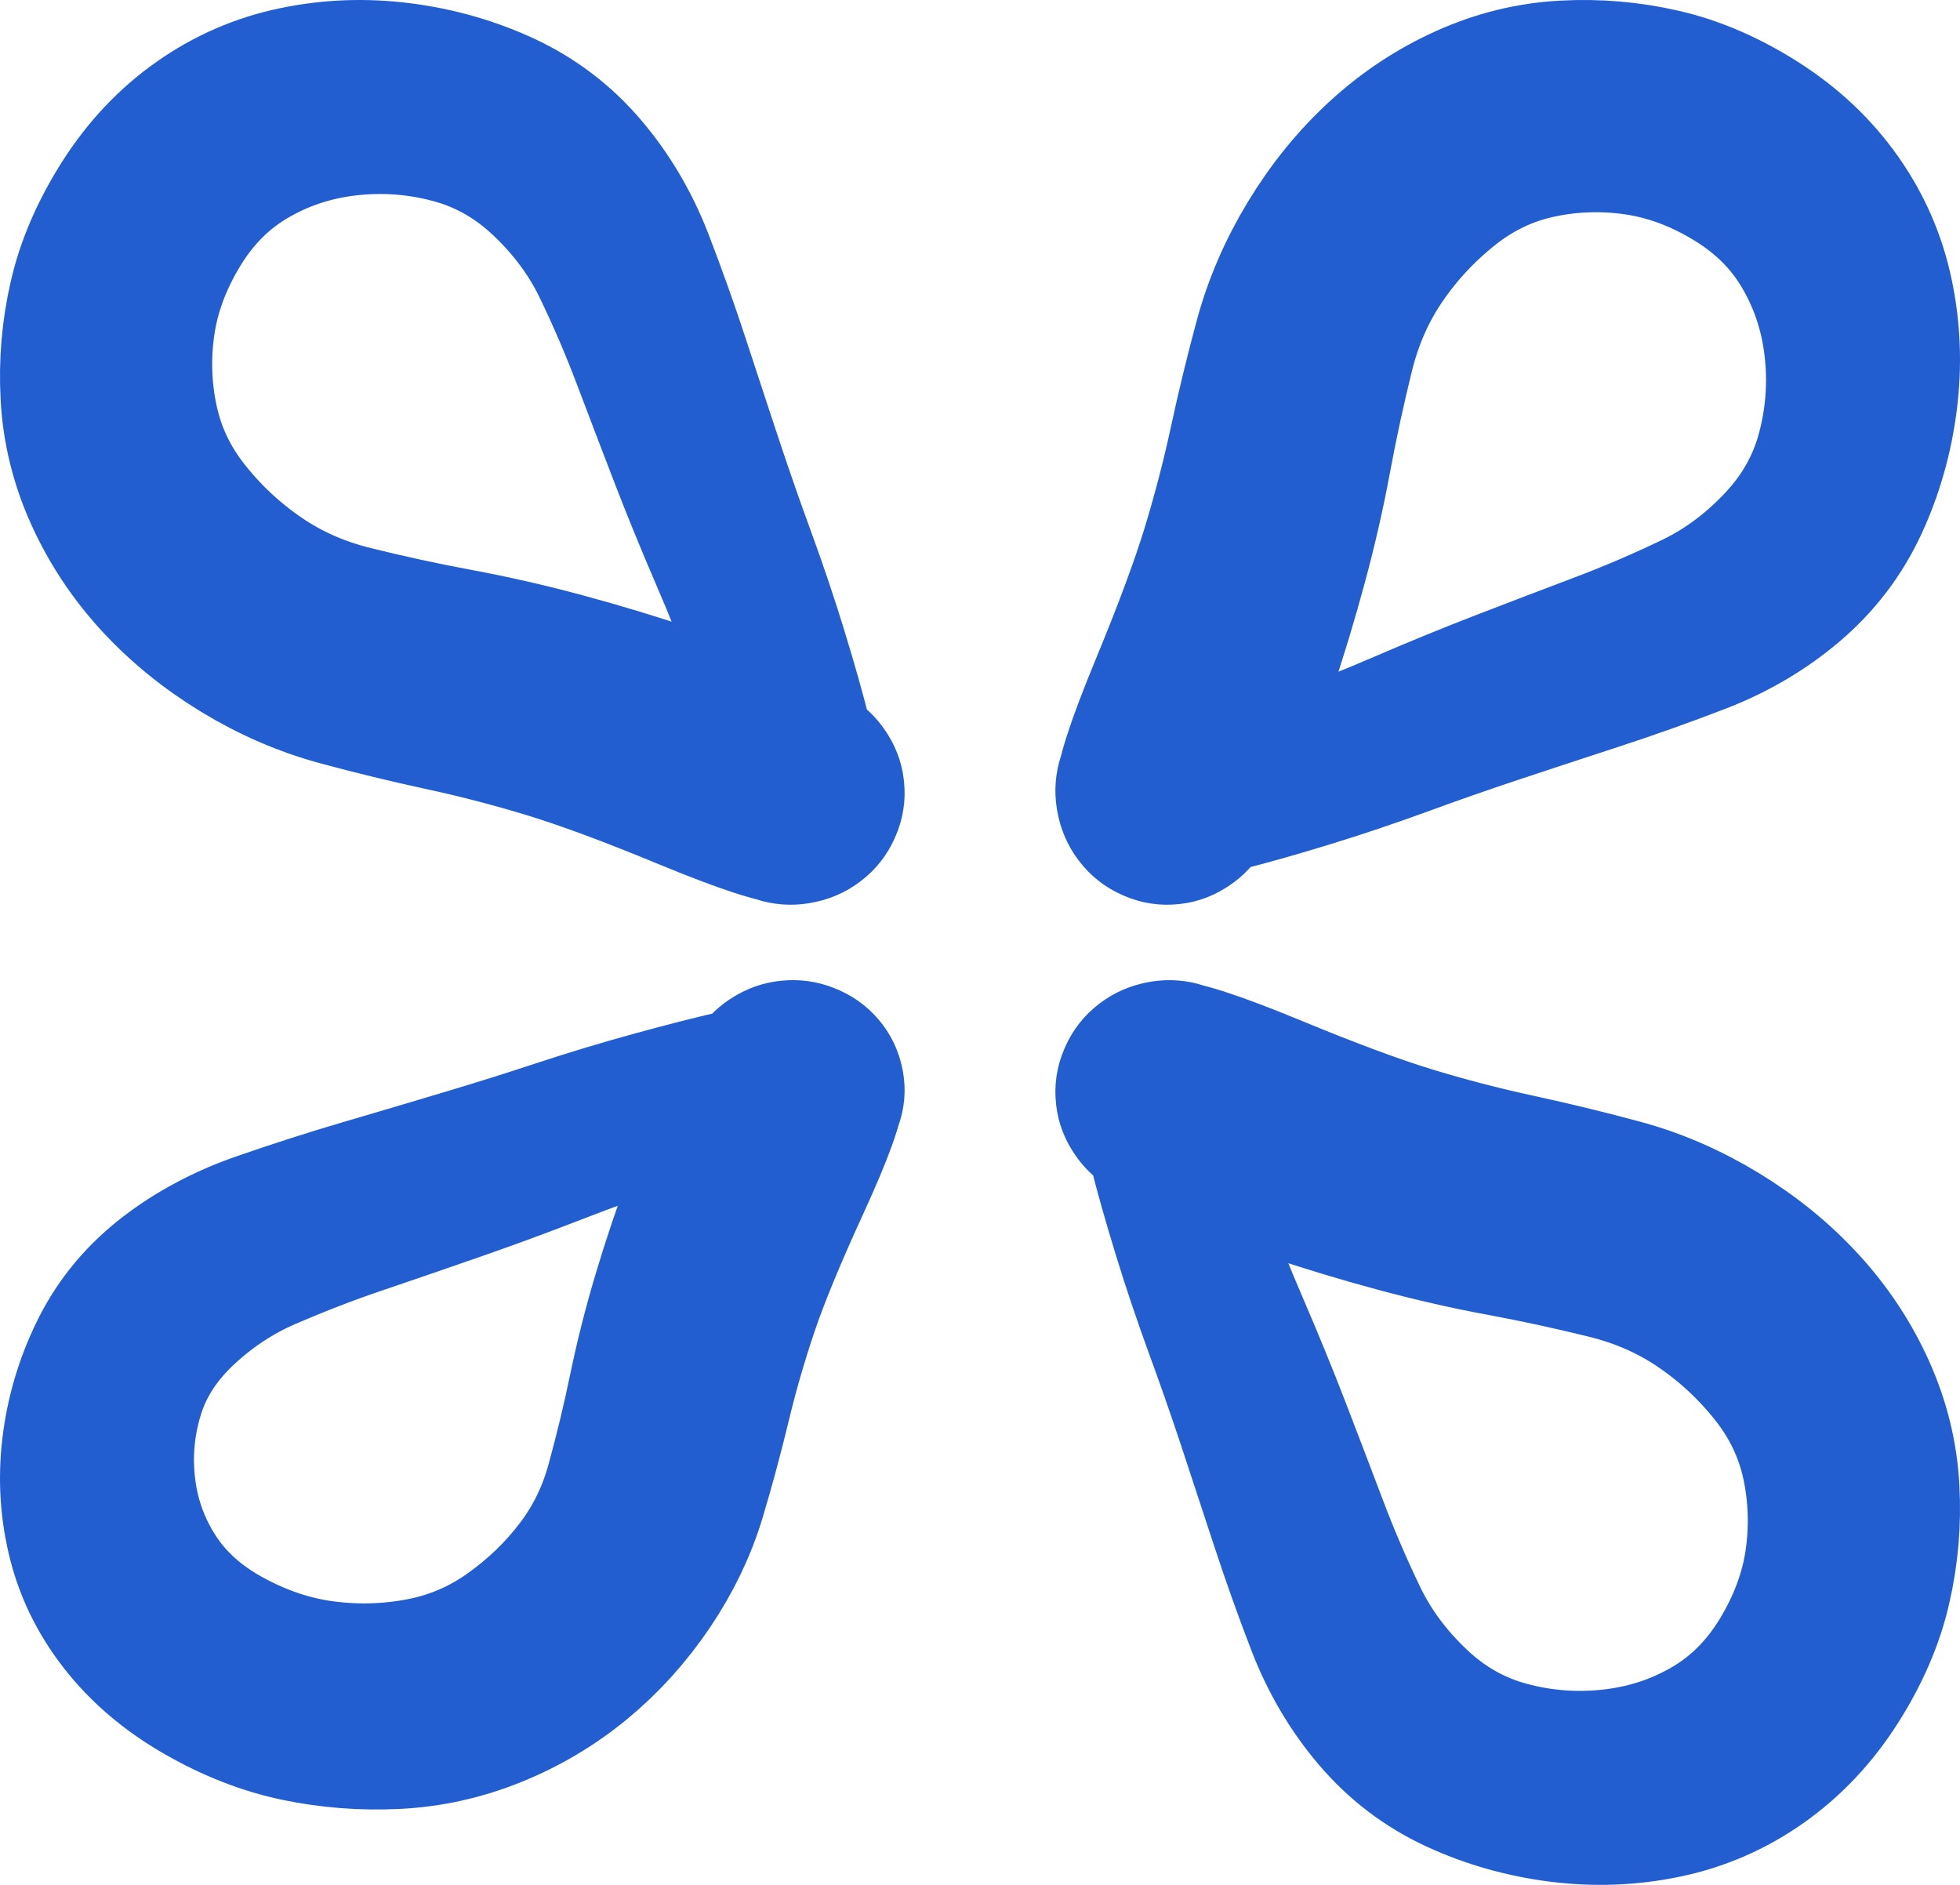
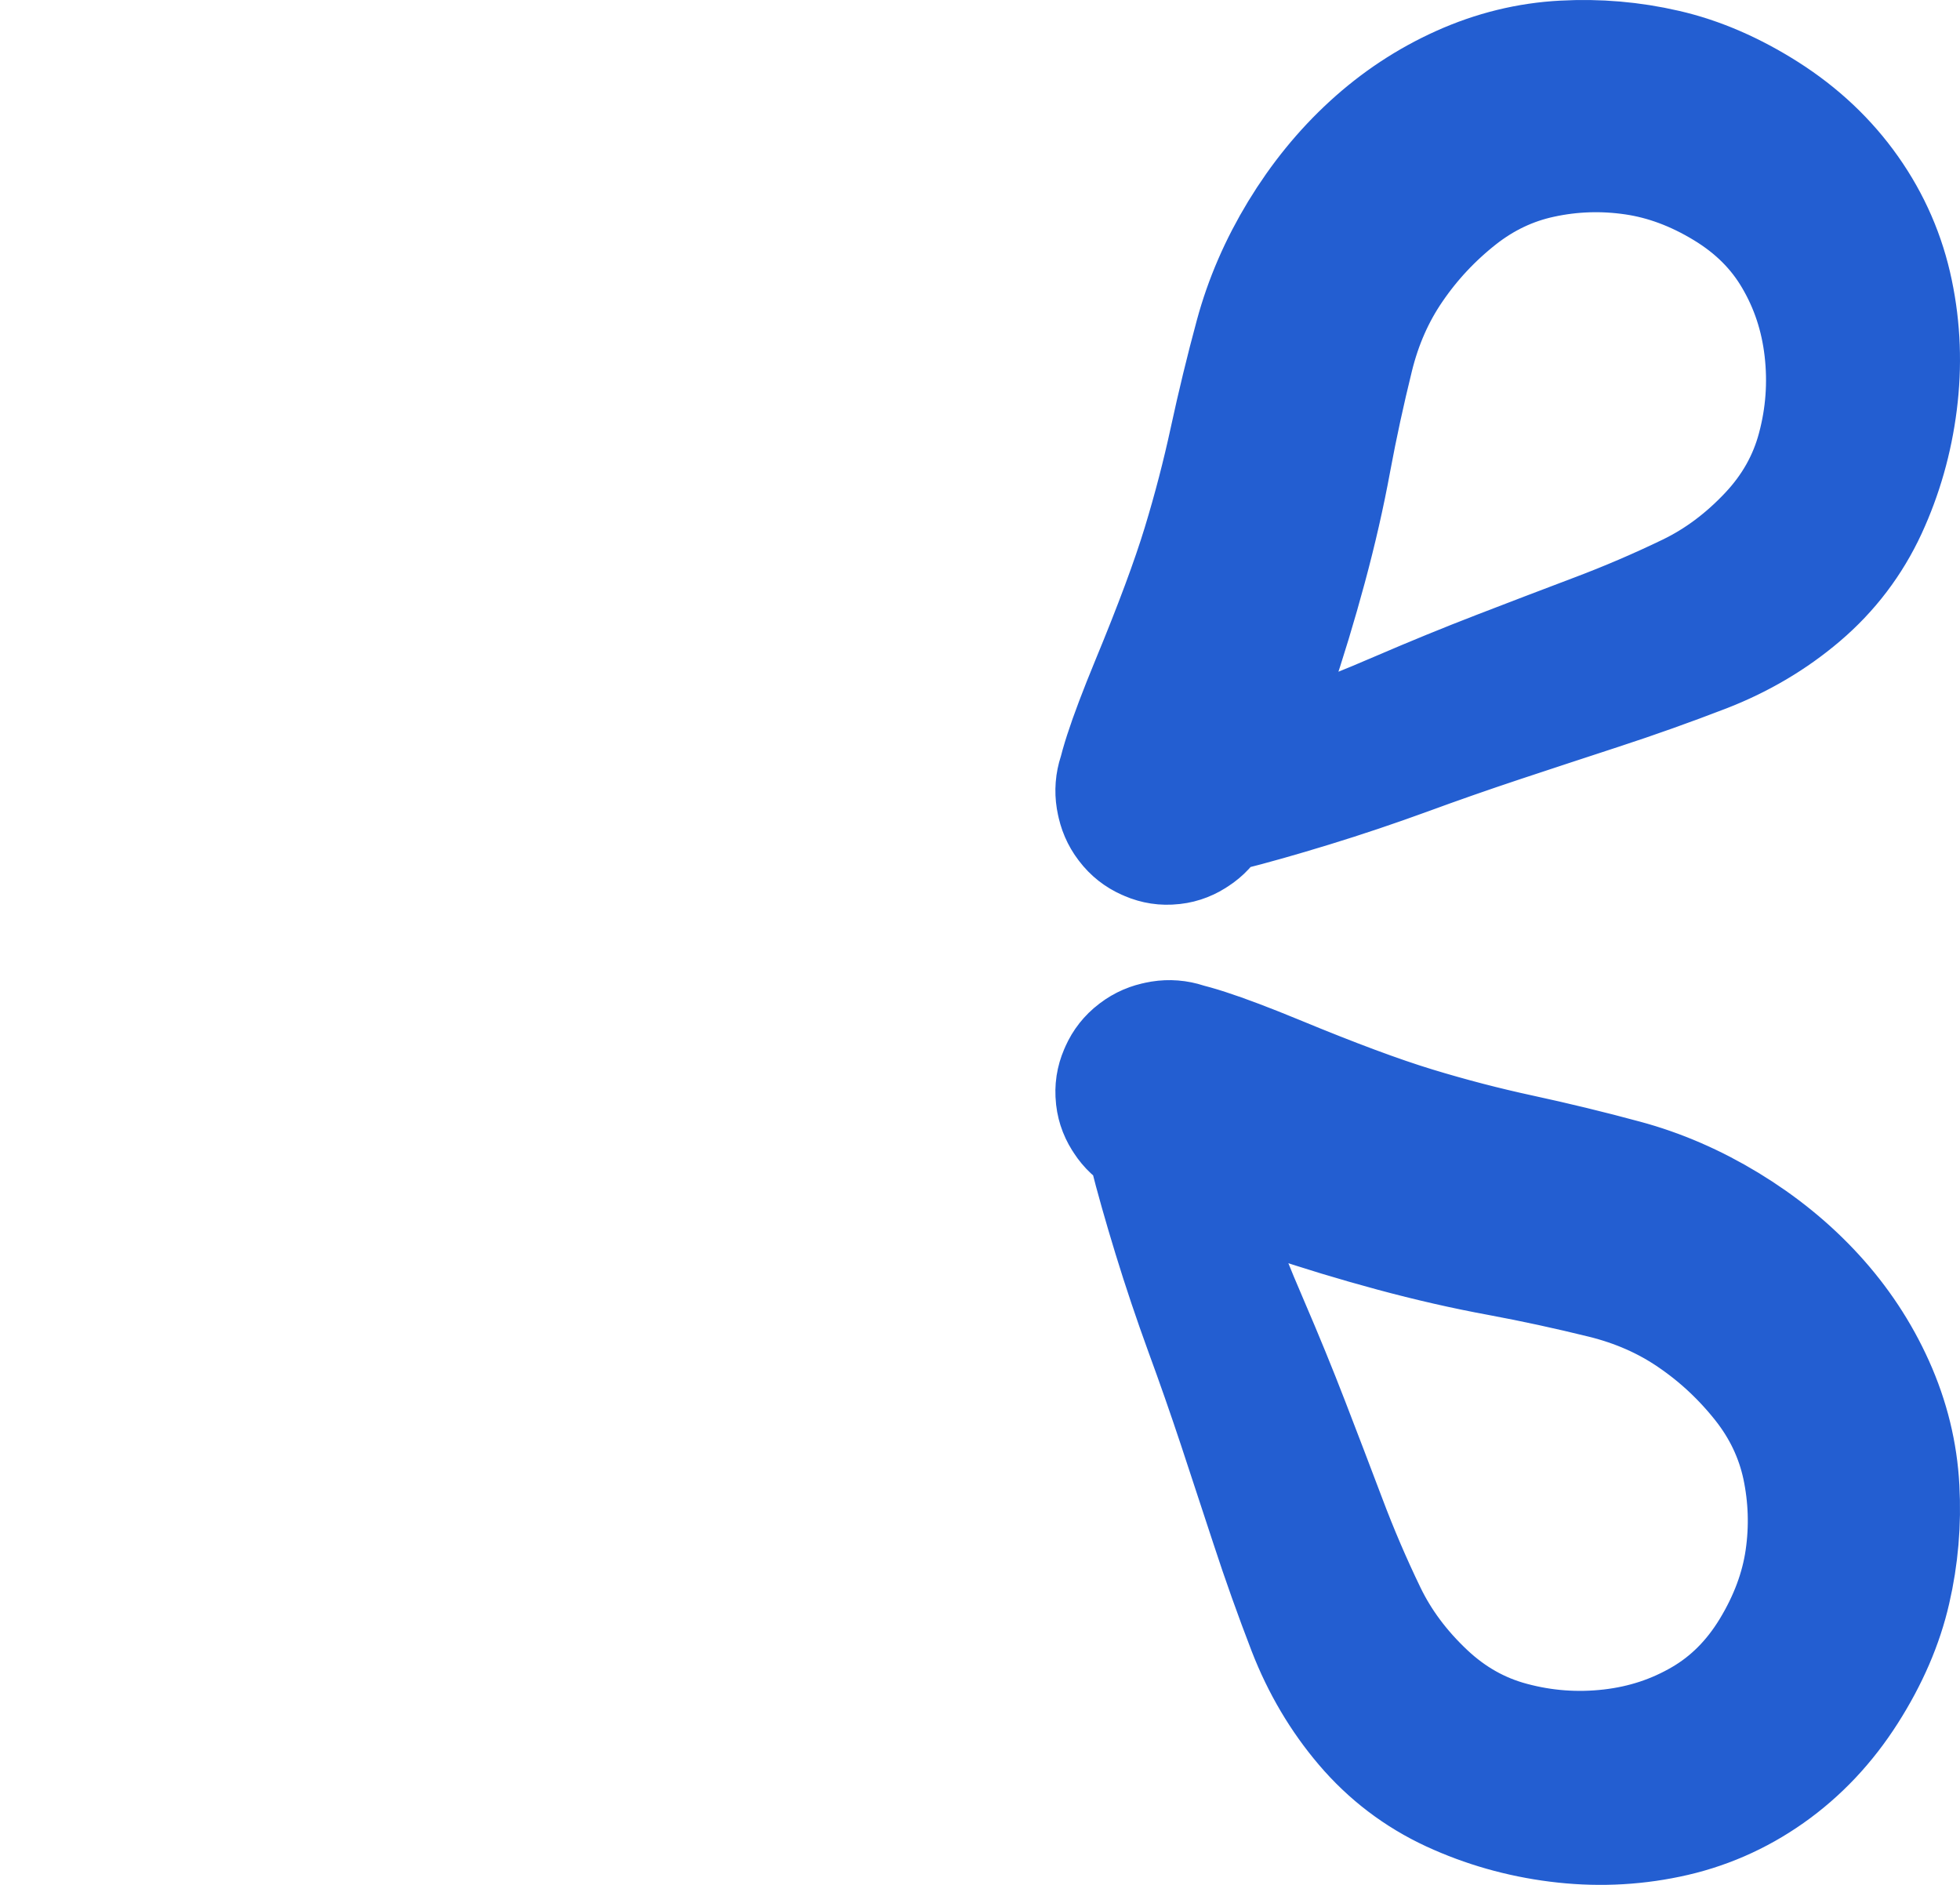
<svg xmlns="http://www.w3.org/2000/svg" width="26" height="25" viewBox="0 0 26 25" fill="none">
-   <path d="M10.551 14.235C10.551 14.235 10.499 14.246 10.397 14.268C10.295 14.29 10.244 14.302 10.244 14.302C10.244 14.302 10.089 14.344 9.78 14.427C9.471 14.511 9.101 14.625 8.669 14.768C8.237 14.911 7.8 15.068 7.356 15.241C6.912 15.413 6.478 15.573 6.055 15.72C5.633 15.867 5.206 16.014 4.775 16.16C4.344 16.306 3.922 16.469 3.51 16.648C3.098 16.827 2.724 17.078 2.387 17.4C2.05 17.723 1.821 18.089 1.7 18.499C1.578 18.909 1.544 19.326 1.598 19.749C1.652 20.173 1.795 20.563 2.028 20.92C2.26 21.276 2.587 21.57 3.008 21.8C3.428 22.03 3.858 22.174 4.295 22.231C4.733 22.289 5.167 22.276 5.596 22.193C6.025 22.11 6.418 21.942 6.776 21.688C7.133 21.435 7.438 21.141 7.691 20.808C7.945 20.475 8.128 20.1 8.242 19.683C8.356 19.267 8.456 18.853 8.541 18.441C8.626 18.029 8.732 17.608 8.861 17.178C8.99 16.747 9.134 16.319 9.294 15.893C9.454 15.466 9.614 15.088 9.775 14.757C9.936 14.426 10.079 14.211 10.203 14.111C10.328 14.011 10.47 13.979 10.629 14.016C10.788 14.052 10.899 14.142 10.961 14.284C11.023 14.427 11.011 14.564 10.925 14.695C10.84 14.826 10.715 14.898 10.552 14.91C10.389 14.922 10.254 14.869 10.148 14.751C10.042 14.634 10.009 14.5 10.047 14.35C10.086 14.2 10.181 14.096 10.332 14.037C10.483 13.978 10.629 13.989 10.768 14.07C10.907 14.151 10.983 14.269 10.996 14.422C11.008 14.576 10.858 14.994 10.546 15.675C10.233 16.356 10.004 16.91 9.859 17.338C9.714 17.767 9.592 18.189 9.492 18.606C9.392 19.022 9.281 19.435 9.158 19.844C9.035 20.253 8.845 20.648 8.588 21.029C8.33 21.411 8.029 21.744 7.684 22.029C7.338 22.314 6.957 22.54 6.539 22.709C6.121 22.878 5.691 22.973 5.251 22.994C4.81 23.015 4.378 22.982 3.954 22.894C3.529 22.806 3.105 22.641 2.681 22.398C2.257 22.155 1.909 21.86 1.638 21.513C1.366 21.165 1.183 20.786 1.088 20.373C0.992 19.961 0.975 19.542 1.035 19.115C1.095 18.689 1.223 18.286 1.417 17.907C1.612 17.528 1.887 17.202 2.242 16.93C2.597 16.658 3.003 16.443 3.459 16.284C3.916 16.125 4.373 15.978 4.829 15.844C5.286 15.71 5.728 15.579 6.154 15.451C6.581 15.324 6.999 15.193 7.411 15.057C7.822 14.921 8.239 14.795 8.664 14.678C9.088 14.561 9.457 14.467 9.771 14.396L10.551 14.235Z" stroke="#235ED1" stroke-width="2" stroke-linecap="round" />
-   <path d="M10.739 10.551C10.739 10.551 10.727 10.499 10.702 10.397C10.677 10.295 10.665 10.244 10.665 10.244C10.665 10.244 10.618 10.089 10.525 9.78C10.432 9.471 10.306 9.101 10.147 8.669C9.988 8.237 9.813 7.8 9.621 7.356C9.43 6.912 9.252 6.478 9.089 6.055C8.926 5.633 8.763 5.206 8.6 4.775C8.438 4.344 8.257 3.922 8.058 3.51C7.859 3.098 7.58 2.724 7.222 2.387C6.864 2.05 6.457 1.821 6.001 1.7C5.546 1.578 5.082 1.544 4.612 1.598C4.141 1.652 3.708 1.795 3.312 2.028C2.915 2.26 2.589 2.587 2.333 3.008C2.077 3.428 1.918 3.858 1.854 4.295C1.79 4.733 1.804 5.167 1.897 5.596C1.989 6.025 2.176 6.418 2.457 6.776C2.739 7.133 3.065 7.438 3.436 7.691C3.806 7.945 4.222 8.128 4.685 8.242C5.148 8.356 5.608 8.456 6.065 8.541C6.523 8.626 6.991 8.732 7.469 8.861C7.947 8.99 8.423 9.134 8.897 9.294C9.371 9.454 9.791 9.614 10.159 9.775C10.526 9.936 10.766 10.079 10.877 10.203C10.988 10.328 11.023 10.47 10.983 10.629C10.942 10.788 10.843 10.899 10.684 10.961C10.526 11.023 10.373 11.011 10.228 10.925C10.082 10.84 10.002 10.715 9.989 10.552C9.976 10.389 10.035 10.254 10.165 10.148C10.296 10.042 10.445 10.009 10.611 10.047C10.778 10.086 10.894 10.181 10.959 10.332C11.024 10.483 11.012 10.629 10.922 10.768C10.832 10.907 10.701 10.983 10.531 10.996C10.36 11.008 9.896 10.858 9.139 10.546C8.383 10.233 7.766 10.004 7.291 9.859C6.815 9.714 6.345 9.592 5.882 9.492C5.42 9.392 4.961 9.281 4.507 9.158C4.052 9.035 3.613 8.845 3.19 8.588C2.766 8.33 2.396 8.029 2.079 7.684C1.763 7.338 1.511 6.957 1.323 6.539C1.135 6.121 1.03 5.691 1.007 5.251C0.983 4.81 1.02 4.378 1.118 3.954C1.215 3.529 1.399 3.105 1.668 2.681C1.938 2.257 2.266 1.909 2.652 1.638C3.038 1.366 3.46 1.183 3.918 1.088C4.377 0.992 4.842 0.975 5.316 1.035C5.79 1.095 6.238 1.223 6.659 1.417C7.08 1.612 7.442 1.887 7.744 2.242C8.046 2.597 8.286 3.003 8.463 3.459C8.639 3.916 8.802 4.373 8.951 4.829C9.1 5.286 9.246 5.728 9.387 6.154C9.529 6.581 9.675 6.999 9.826 7.411C9.976 7.822 10.117 8.239 10.247 8.664C10.377 9.088 10.481 9.457 10.56 9.771L10.739 10.551Z" stroke="#235ED1" stroke-width="2" stroke-linecap="round" />
  <path d="M15.261 14.449C15.261 14.449 15.273 14.501 15.298 14.603C15.323 14.705 15.335 14.756 15.335 14.756C15.335 14.756 15.382 14.911 15.475 15.22C15.568 15.529 15.694 15.899 15.853 16.331C16.012 16.762 16.187 17.2 16.379 17.644C16.57 18.088 16.748 18.522 16.911 18.945C17.074 19.367 17.237 19.794 17.4 20.225C17.562 20.656 17.743 21.078 17.942 21.49C18.141 21.902 18.42 22.276 18.778 22.613C19.136 22.95 19.543 23.179 19.999 23.3C20.454 23.422 20.918 23.456 21.388 23.402C21.859 23.348 22.292 23.205 22.689 22.972C23.085 22.74 23.411 22.413 23.667 21.992C23.922 21.572 24.082 21.142 24.146 20.704C24.21 20.267 24.195 19.833 24.104 19.404C24.011 18.975 23.824 18.581 23.543 18.224C23.261 17.867 22.935 17.562 22.564 17.309C22.194 17.055 21.777 16.872 21.315 16.758C20.852 16.644 20.392 16.544 19.935 16.459C19.477 16.375 19.009 16.268 18.531 16.139C18.053 16.01 17.577 15.866 17.103 15.706C16.63 15.546 16.209 15.386 15.841 15.225C15.474 15.064 15.234 14.921 15.123 14.797C15.012 14.672 14.977 14.53 15.017 14.371C15.058 14.212 15.157 14.101 15.316 14.039C15.474 13.977 15.627 13.989 15.772 14.075C15.918 14.16 15.998 14.285 16.011 14.448C16.024 14.611 15.965 14.746 15.835 14.852C15.704 14.958 15.555 14.991 15.389 14.953C15.222 14.914 15.106 14.819 15.041 14.668C14.976 14.517 14.988 14.371 15.078 14.232C15.168 14.093 15.299 14.017 15.469 14.004C15.64 13.992 16.104 14.142 16.861 14.454C17.617 14.767 18.233 14.996 18.709 15.141C19.185 15.286 19.655 15.408 20.118 15.508C20.58 15.608 21.039 15.719 21.493 15.842C21.948 15.964 22.387 16.155 22.81 16.412C23.234 16.67 23.604 16.971 23.921 17.317C24.237 17.662 24.489 18.043 24.677 18.461C24.865 18.879 24.97 19.309 24.993 19.749C25.017 20.19 24.98 20.622 24.882 21.046C24.785 21.471 24.602 21.895 24.332 22.319C24.062 22.743 23.734 23.09 23.348 23.362C22.962 23.634 22.54 23.817 22.081 23.912C21.623 24.008 21.157 24.025 20.684 23.965C20.21 23.905 19.762 23.777 19.341 23.583C18.92 23.388 18.558 23.113 18.256 22.758C17.954 22.403 17.714 21.997 17.537 21.541C17.361 21.084 17.198 20.627 17.049 20.171C16.899 19.714 16.754 19.272 16.613 18.846C16.471 18.419 16.325 18.001 16.174 17.59C16.024 17.178 15.883 16.761 15.753 16.336C15.623 15.912 15.519 15.543 15.44 15.229L15.261 14.449Z" stroke="#235ED1" stroke-width="2" stroke-linecap="round" />
  <path d="M15.449 10.739C15.449 10.739 15.501 10.727 15.603 10.702C15.705 10.677 15.756 10.665 15.756 10.665C15.756 10.665 15.911 10.618 16.22 10.525C16.529 10.432 16.899 10.306 17.331 10.147C17.762 9.988 18.2 9.813 18.644 9.621C19.088 9.43 19.522 9.252 19.945 9.089C20.367 8.926 20.794 8.763 21.225 8.6C21.656 8.438 22.078 8.257 22.49 8.058C22.902 7.859 23.276 7.58 23.613 7.222C23.95 6.864 24.179 6.457 24.3 6.001C24.422 5.546 24.456 5.082 24.402 4.612C24.348 4.141 24.205 3.708 23.972 3.312C23.74 2.915 23.413 2.589 22.992 2.333C22.572 2.077 22.142 1.918 21.704 1.854C21.267 1.79 20.833 1.804 20.404 1.897C19.975 1.989 19.581 2.176 19.224 2.457C18.867 2.739 18.562 3.065 18.309 3.436C18.055 3.806 17.872 4.222 17.758 4.685C17.644 5.148 17.544 5.608 17.459 6.065C17.375 6.523 17.268 6.991 17.139 7.469C17.01 7.947 16.866 8.423 16.706 8.897C16.546 9.371 16.386 9.791 16.225 10.159C16.064 10.526 15.921 10.766 15.797 10.877C15.672 10.988 15.53 11.023 15.371 10.983C15.212 10.942 15.101 10.843 15.039 10.684C14.977 10.526 14.989 10.373 15.075 10.228C15.16 10.082 15.285 10.002 15.448 9.989C15.611 9.976 15.746 10.035 15.852 10.165C15.958 10.296 15.991 10.445 15.953 10.611C15.914 10.778 15.819 10.894 15.668 10.959C15.517 11.024 15.371 11.012 15.232 10.922C15.093 10.832 15.017 10.701 15.004 10.531C14.992 10.36 15.142 9.896 15.454 9.139C15.767 8.383 15.996 7.766 16.141 7.291C16.286 6.815 16.408 6.345 16.508 5.882C16.608 5.42 16.719 4.961 16.842 4.507C16.965 4.052 17.155 3.613 17.412 3.19C17.67 2.766 17.971 2.396 18.317 2.079C18.662 1.763 19.043 1.511 19.461 1.323C19.879 1.135 20.309 1.03 20.749 1.007C21.19 0.983 21.622 1.02 22.046 1.118C22.471 1.215 22.895 1.399 23.319 1.668C23.743 1.938 24.09 2.266 24.362 2.652C24.634 3.038 24.817 3.46 24.912 3.918C25.008 4.377 25.025 4.842 24.965 5.316C24.905 5.79 24.777 6.238 24.583 6.659C24.388 7.08 24.113 7.442 23.758 7.744C23.403 8.046 22.997 8.286 22.541 8.463C22.084 8.639 21.627 8.802 21.171 8.951C20.714 9.1 20.272 9.246 19.846 9.387C19.419 9.529 19.001 9.675 18.59 9.826C18.178 9.976 17.761 10.117 17.336 10.247C16.912 10.377 16.543 10.481 16.229 10.56L15.449 10.739Z" stroke="#235ED1" stroke-width="2" stroke-linecap="round" />
</svg>